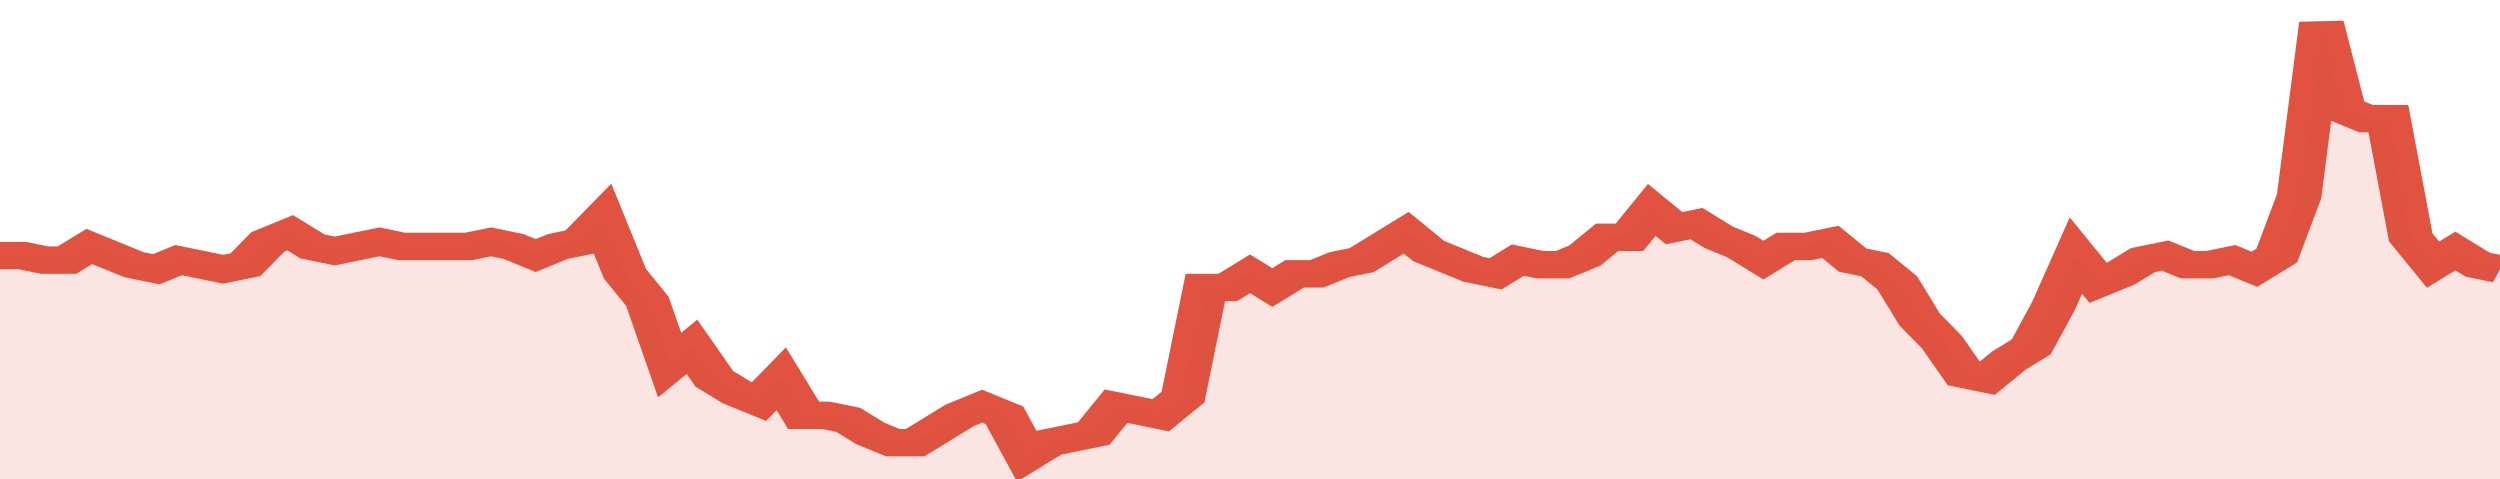
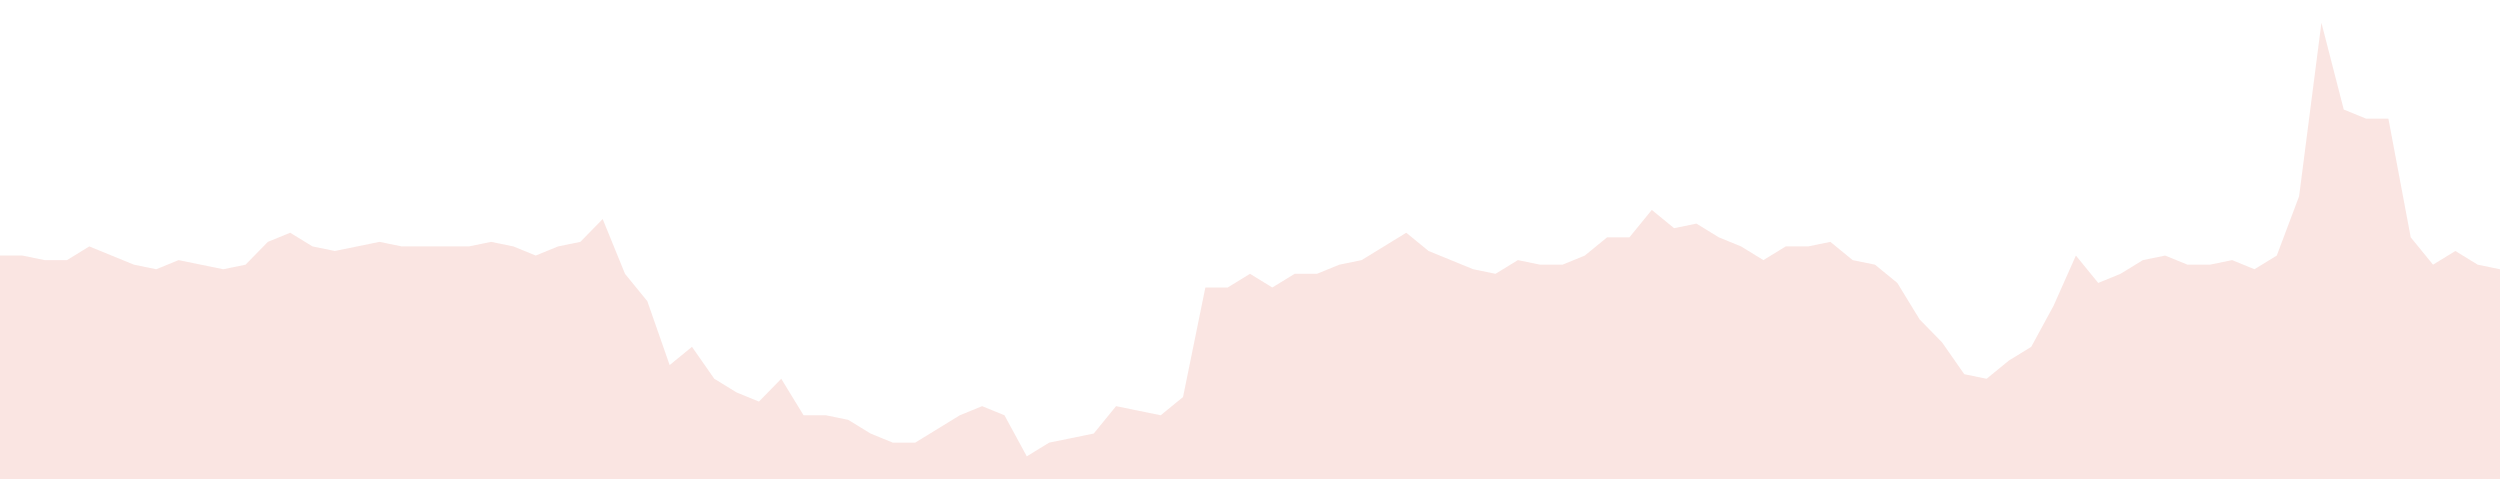
<svg xmlns="http://www.w3.org/2000/svg" viewBox="0 0 336 105" width="120" height="23" preserveAspectRatio="none">
-   <polyline fill="none" stroke="#E15241" stroke-width="6" points="0, 56 3, 56 6, 57 9, 57 12, 54 15, 56 18, 58 21, 59 24, 57 27, 58 30, 59 33, 58 36, 53 39, 51 42, 54 45, 55 48, 54 51, 53 54, 54 57, 54 60, 54 63, 54 66, 53 69, 54 72, 56 75, 54 78, 53 81, 48 84, 60 87, 66 90, 80 93, 76 96, 83 99, 86 102, 88 105, 83 108, 91 111, 91 114, 92 117, 95 120, 97 123, 97 126, 94 129, 91 132, 89 135, 91 138, 100 141, 97 144, 96 147, 95 150, 89 153, 90 156, 91 159, 87 162, 63 165, 63 168, 60 171, 63 174, 60 177, 60 180, 58 183, 57 186, 54 189, 51 192, 55 195, 57 198, 59 201, 60 204, 57 207, 58 210, 58 213, 56 216, 52 219, 52 222, 46 225, 50 228, 49 231, 52 234, 54 237, 57 240, 54 243, 54 246, 53 249, 57 252, 58 255, 62 258, 70 261, 75 264, 82 267, 83 270, 79 273, 76 276, 67 279, 56 282, 62 285, 60 288, 57 291, 56 294, 58 297, 58 300, 57 303, 59 306, 56 309, 43 312, 5 315, 24 318, 26 321, 26 324, 52 327, 58 330, 55 333, 58 336, 59 336, 59 "> </polyline>
  <polygon fill="#E15241" opacity="0.15" points="0, 105 0, 56 3, 56 6, 57 9, 57 12, 54 15, 56 18, 58 21, 59 24, 57 27, 58 30, 59 33, 58 36, 53 39, 51 42, 54 45, 55 48, 54 51, 53 54, 54 57, 54 60, 54 63, 54 66, 53 69, 54 72, 56 75, 54 78, 53 81, 48 84, 60 87, 66 90, 80 93, 76 96, 83 99, 86 102, 88 105, 83 108, 91 111, 91 114, 92 117, 95 120, 97 123, 97 126, 94 129, 91 132, 89 135, 91 138, 100 141, 97 144, 96 147, 95 150, 89 153, 90 156, 91 159, 87 162, 63 165, 63 168, 60 171, 63 174, 60 177, 60 180, 58 183, 57 186, 54 189, 51 192, 55 195, 57 198, 59 201, 60 204, 57 207, 58 210, 58 213, 56 216, 52 219, 52 222, 46 225, 50 228, 49 231, 52 234, 54 237, 57 240, 54 243, 54 246, 53 249, 57 252, 58 255, 62 258, 70 261, 75 264, 82 267, 83 270, 79 273, 76 276, 67 279, 56 282, 62 285, 60 288, 57 291, 56 294, 58 297, 58 300, 57 303, 59 306, 56 309, 43 312, 5 315, 24 318, 26 321, 26 324, 52 327, 58 330, 55 333, 58 336, 59 336, 105 " />
</svg>